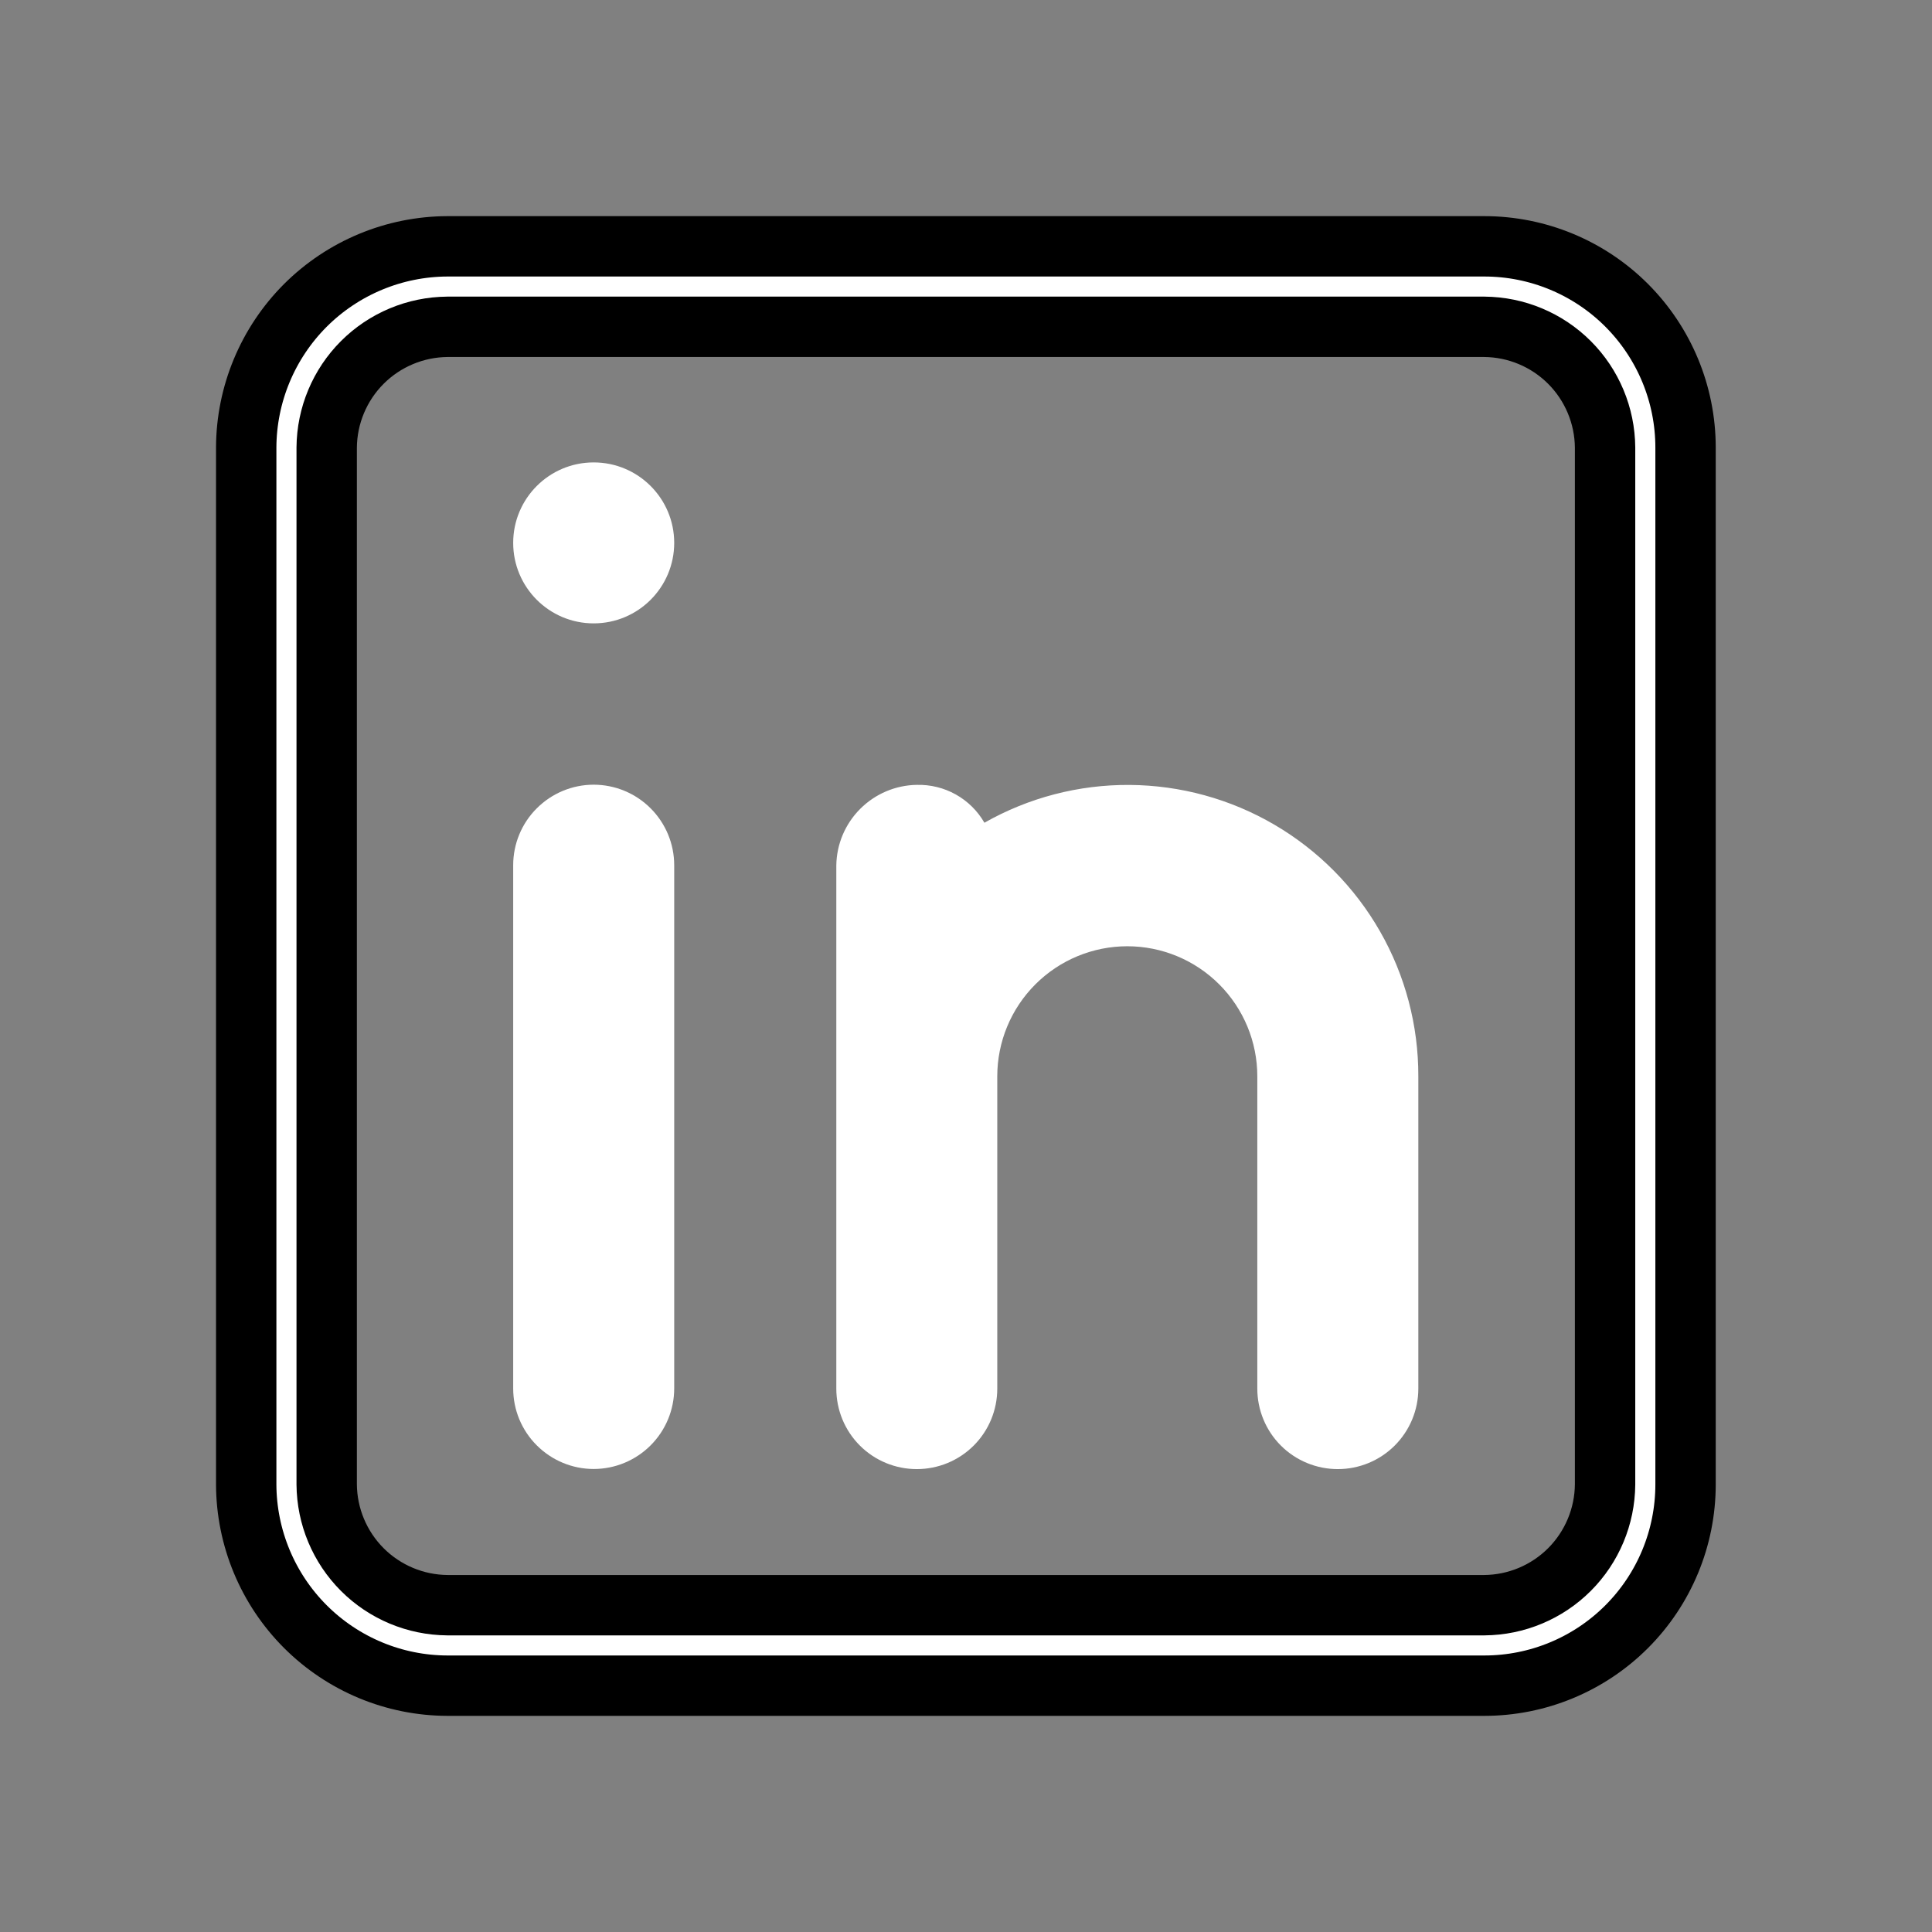
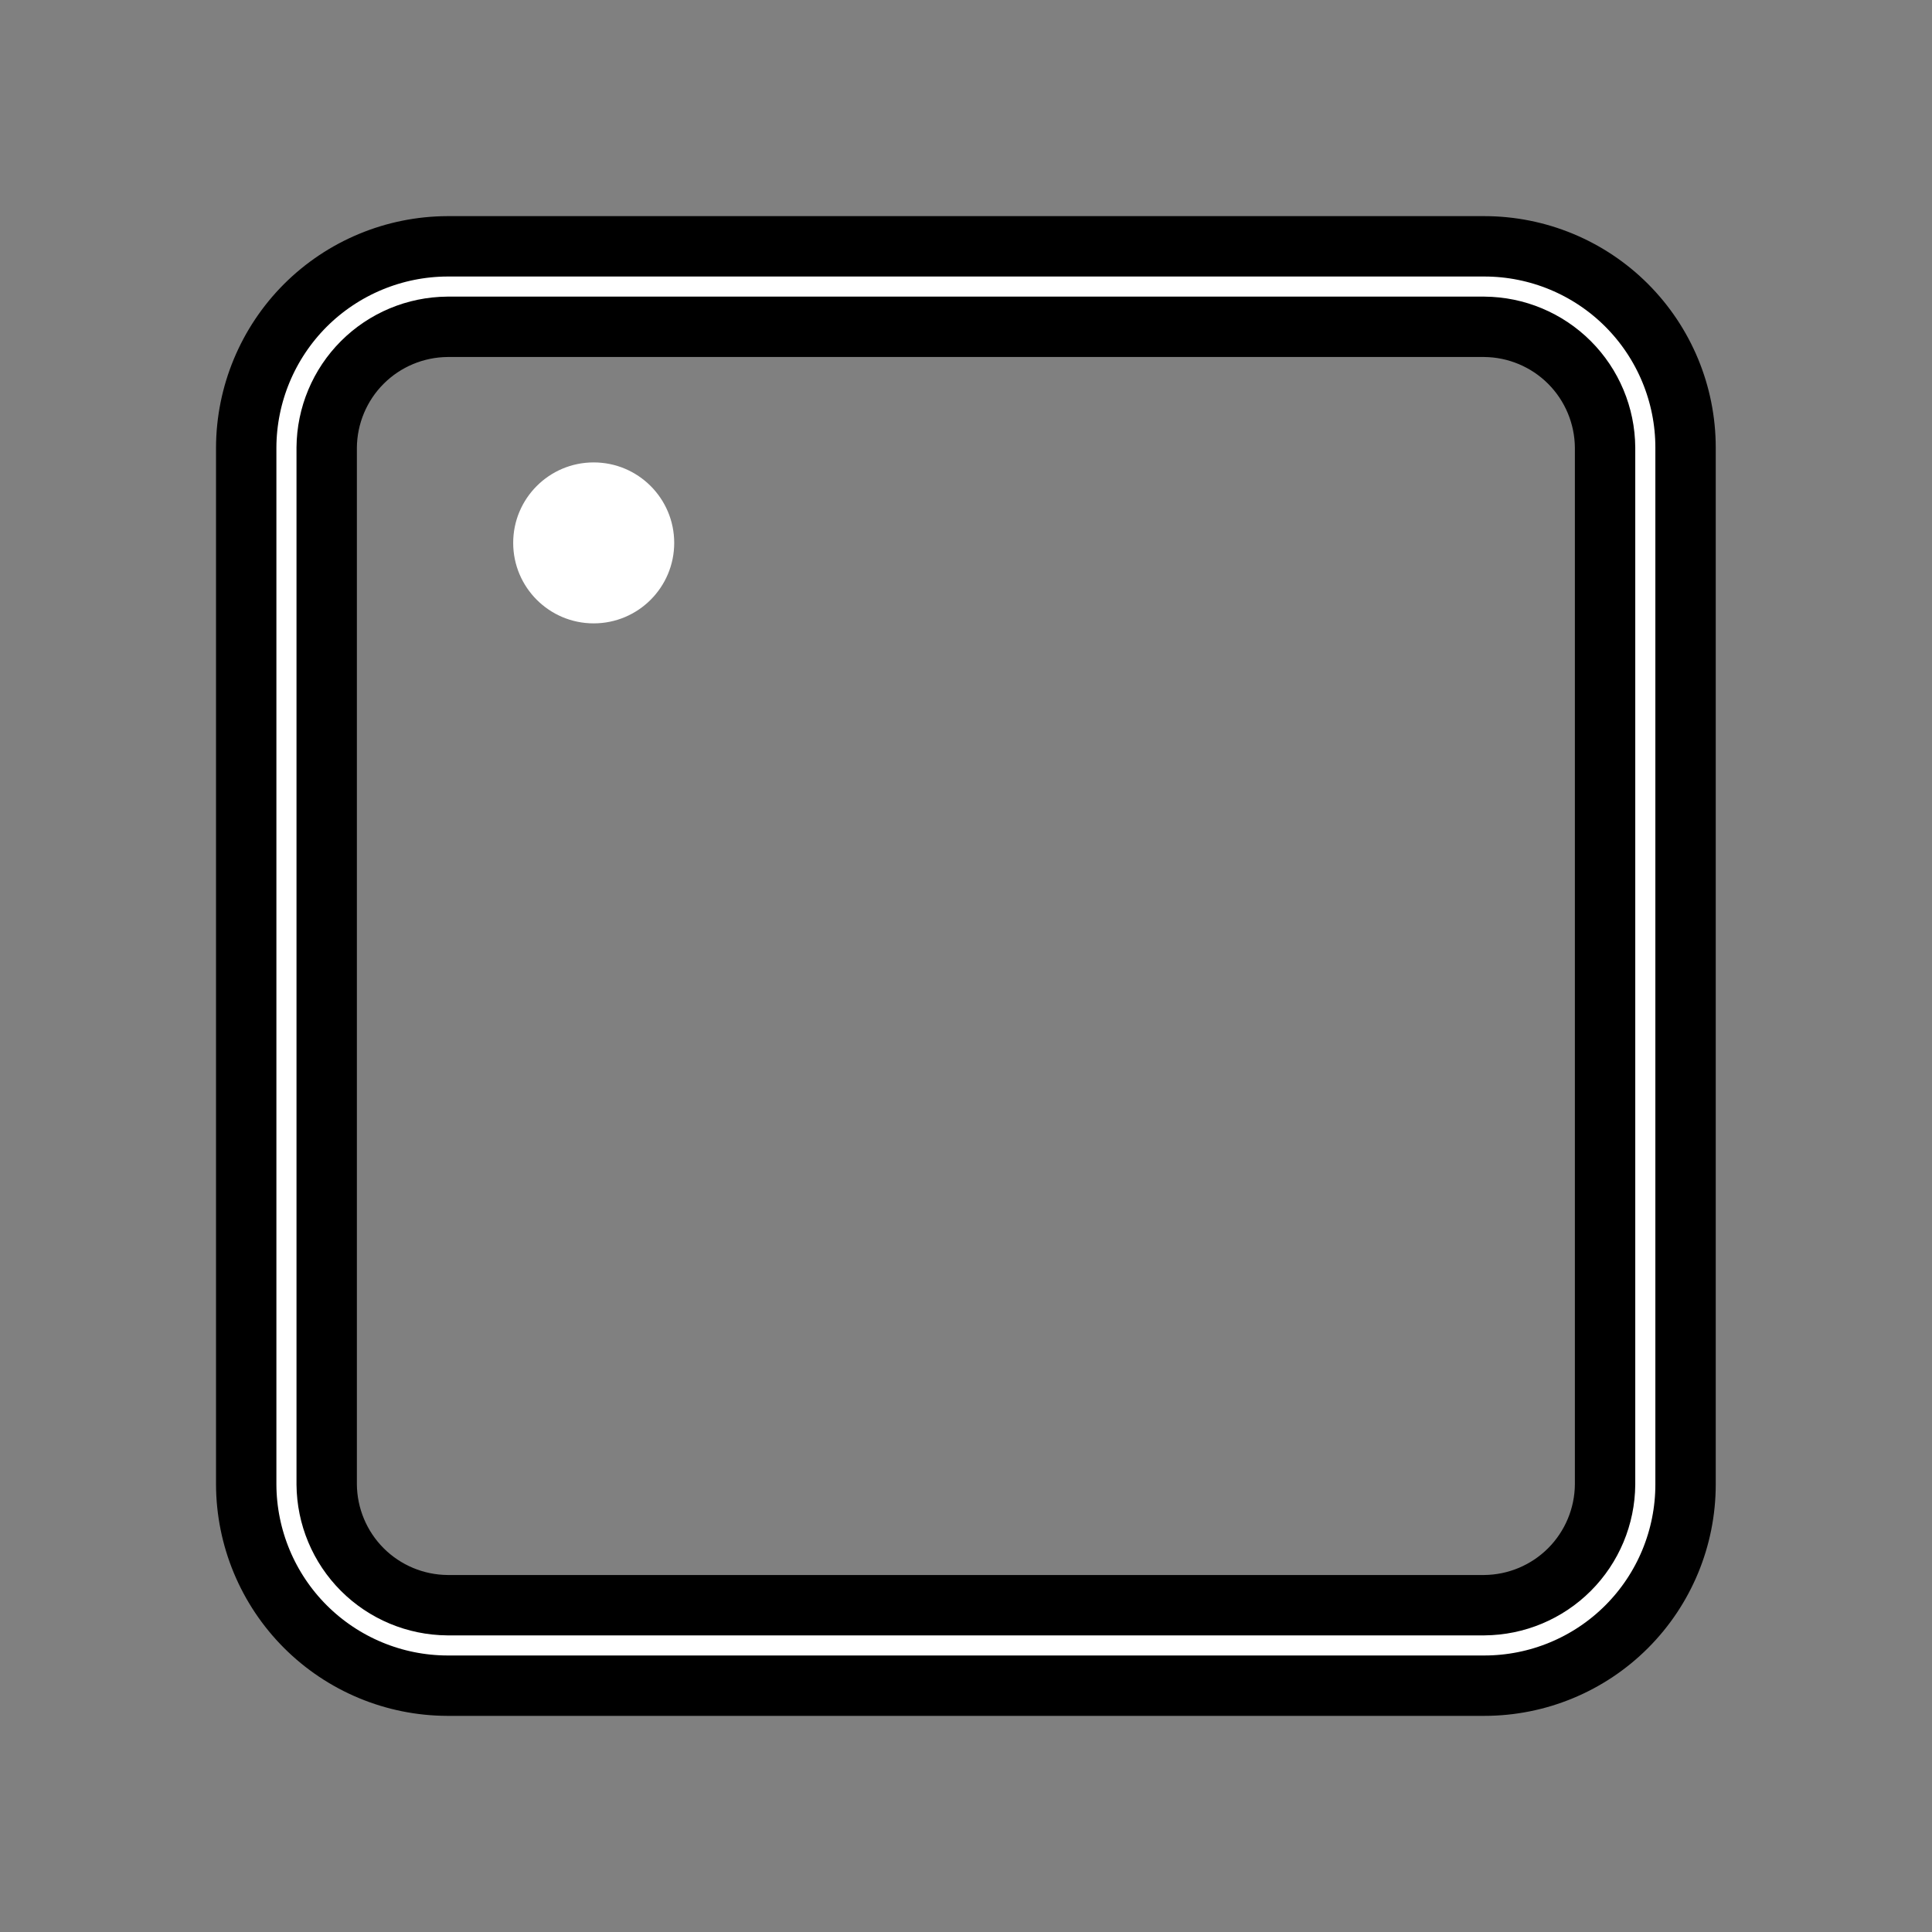
<svg xmlns="http://www.w3.org/2000/svg" width="32" height="32" viewBox="0 0 32 32" fill="none">
  <rect x="0" y="0" width="32" height="32" fill="#808080" stroke="none" />
-   <path d="M24.585 4.08H7.411C6.528 4.083 5.682 4.435 5.057 5.059C4.433 5.684 4.081 6.53 4.078 7.413V24.587C4.081 25.47 4.433 26.317 5.057 26.941C5.682 27.566 6.528 27.918 7.411 27.92H24.585C25.469 27.92 26.317 27.569 26.942 26.944C27.567 26.319 27.918 25.471 27.918 24.587V7.413C27.918 6.529 27.567 5.682 26.942 5.056C26.317 4.431 25.469 4.08 24.585 4.08ZM26.585 24.587C26.581 25.116 26.369 25.623 25.995 25.997C25.621 26.371 25.114 26.583 24.585 26.587H7.411C6.882 26.583 6.375 26.371 6.001 25.997C5.627 25.623 5.415 25.116 5.411 24.587V7.413C5.415 6.884 5.627 6.377 6.001 6.003C6.375 5.629 6.882 5.417 7.411 5.413H24.585C25.114 5.417 25.621 5.629 25.995 6.003C26.369 6.377 26.581 6.884 26.585 7.413V24.587Z" fill="white" />
+   <path d="M24.585 4.08H7.411C6.528 4.083 5.682 4.435 5.057 5.059C4.433 5.684 4.081 6.53 4.078 7.413V24.587C4.081 25.47 4.433 26.317 5.057 26.941C5.682 27.566 6.528 27.918 7.411 27.92H24.585C25.469 27.92 26.317 27.569 26.942 26.944C27.567 26.319 27.918 25.471 27.918 24.587V7.413C27.918 6.529 27.567 5.682 26.942 5.056C26.317 4.431 25.469 4.08 24.585 4.08ZM26.585 24.587C26.581 25.116 26.369 25.623 25.995 25.997C25.621 26.371 25.114 26.583 24.585 26.587H7.411C6.882 26.583 6.375 26.371 6.001 25.997C5.627 25.623 5.415 25.116 5.411 24.587V7.413C5.415 6.884 5.627 6.377 6.001 6.003C6.375 5.629 6.882 5.417 7.411 5.413C25.114 5.417 25.621 5.629 25.995 6.003C26.369 6.377 26.581 6.884 26.585 7.413V24.587Z" fill="white" />
  <path d="M24.585 4.08H7.411C6.528 4.083 5.682 4.435 5.057 5.059C4.433 5.684 4.081 6.53 4.078 7.413V24.587C4.081 25.47 4.433 26.317 5.057 26.941C5.682 27.566 6.528 27.918 7.411 27.92H24.585C25.469 27.92 26.317 27.569 26.942 26.944C27.567 26.319 27.918 25.471 27.918 24.587V7.413C27.918 6.529 27.567 5.682 26.942 5.056C26.317 4.431 25.469 4.08 24.585 4.08ZM26.585 24.587C26.581 25.116 26.369 25.623 25.995 25.997C25.621 26.371 25.114 26.583 24.585 26.587H7.411C6.882 26.583 6.375 26.371 6.001 25.997C5.627 25.623 5.415 25.116 5.411 24.587V7.413C5.415 6.884 5.627 6.377 6.001 6.003C6.375 5.629 6.882 5.417 7.411 5.413H24.585C25.114 5.417 25.621 5.629 25.995 6.003C26.369 6.377 26.581 6.884 26.585 7.413V24.587Z" stroke="black" />
-   <path d="M8.5 14.331C8.5 13.977 8.64 13.638 8.891 13.388C9.141 13.138 9.48 12.997 9.833 12.997C10.187 12.997 10.526 13.138 10.776 13.388C11.026 13.638 11.167 13.977 11.167 14.331V22.997C11.167 23.351 11.026 23.69 10.776 23.94C10.526 24.19 10.187 24.331 9.833 24.331C9.48 24.331 9.141 24.19 8.891 23.94C8.64 23.69 8.5 23.351 8.5 22.997V14.331Z" fill="white" />
  <path d="M9.833 10.325C10.57 10.325 11.167 9.728 11.167 8.992C11.167 8.256 10.57 7.659 9.833 7.659C9.097 7.659 8.5 8.256 8.5 8.992C8.5 9.728 9.097 10.325 9.833 10.325Z" fill="white" />
-   <path d="M23.492 17.827V23C23.492 23.354 23.351 23.693 23.101 23.943C22.851 24.193 22.512 24.333 22.158 24.333C21.805 24.333 21.465 24.193 21.215 23.943C20.965 23.693 20.825 23.354 20.825 23V17.827C20.825 17.256 20.598 16.708 20.194 16.304C19.79 15.9 19.243 15.673 18.672 15.673C18.101 15.673 17.553 15.9 17.149 16.304C16.745 16.708 16.518 17.256 16.518 17.827V23C16.518 23.354 16.378 23.693 16.128 23.943C15.878 24.193 15.539 24.333 15.185 24.333C14.831 24.333 14.492 24.193 14.242 23.943C13.992 23.693 13.852 23.354 13.852 23V14.333C13.857 13.981 13.999 13.646 14.248 13.397C14.497 13.148 14.833 13.005 15.185 13C15.411 12.994 15.634 13.049 15.831 13.159C16.028 13.269 16.192 13.431 16.305 13.627C17.038 13.211 17.867 12.995 18.71 13.001C19.553 13.007 20.379 13.233 21.107 13.659C21.834 14.084 22.438 14.693 22.856 15.424C23.275 16.155 23.494 16.984 23.492 17.827Z" fill="white" />
</svg>